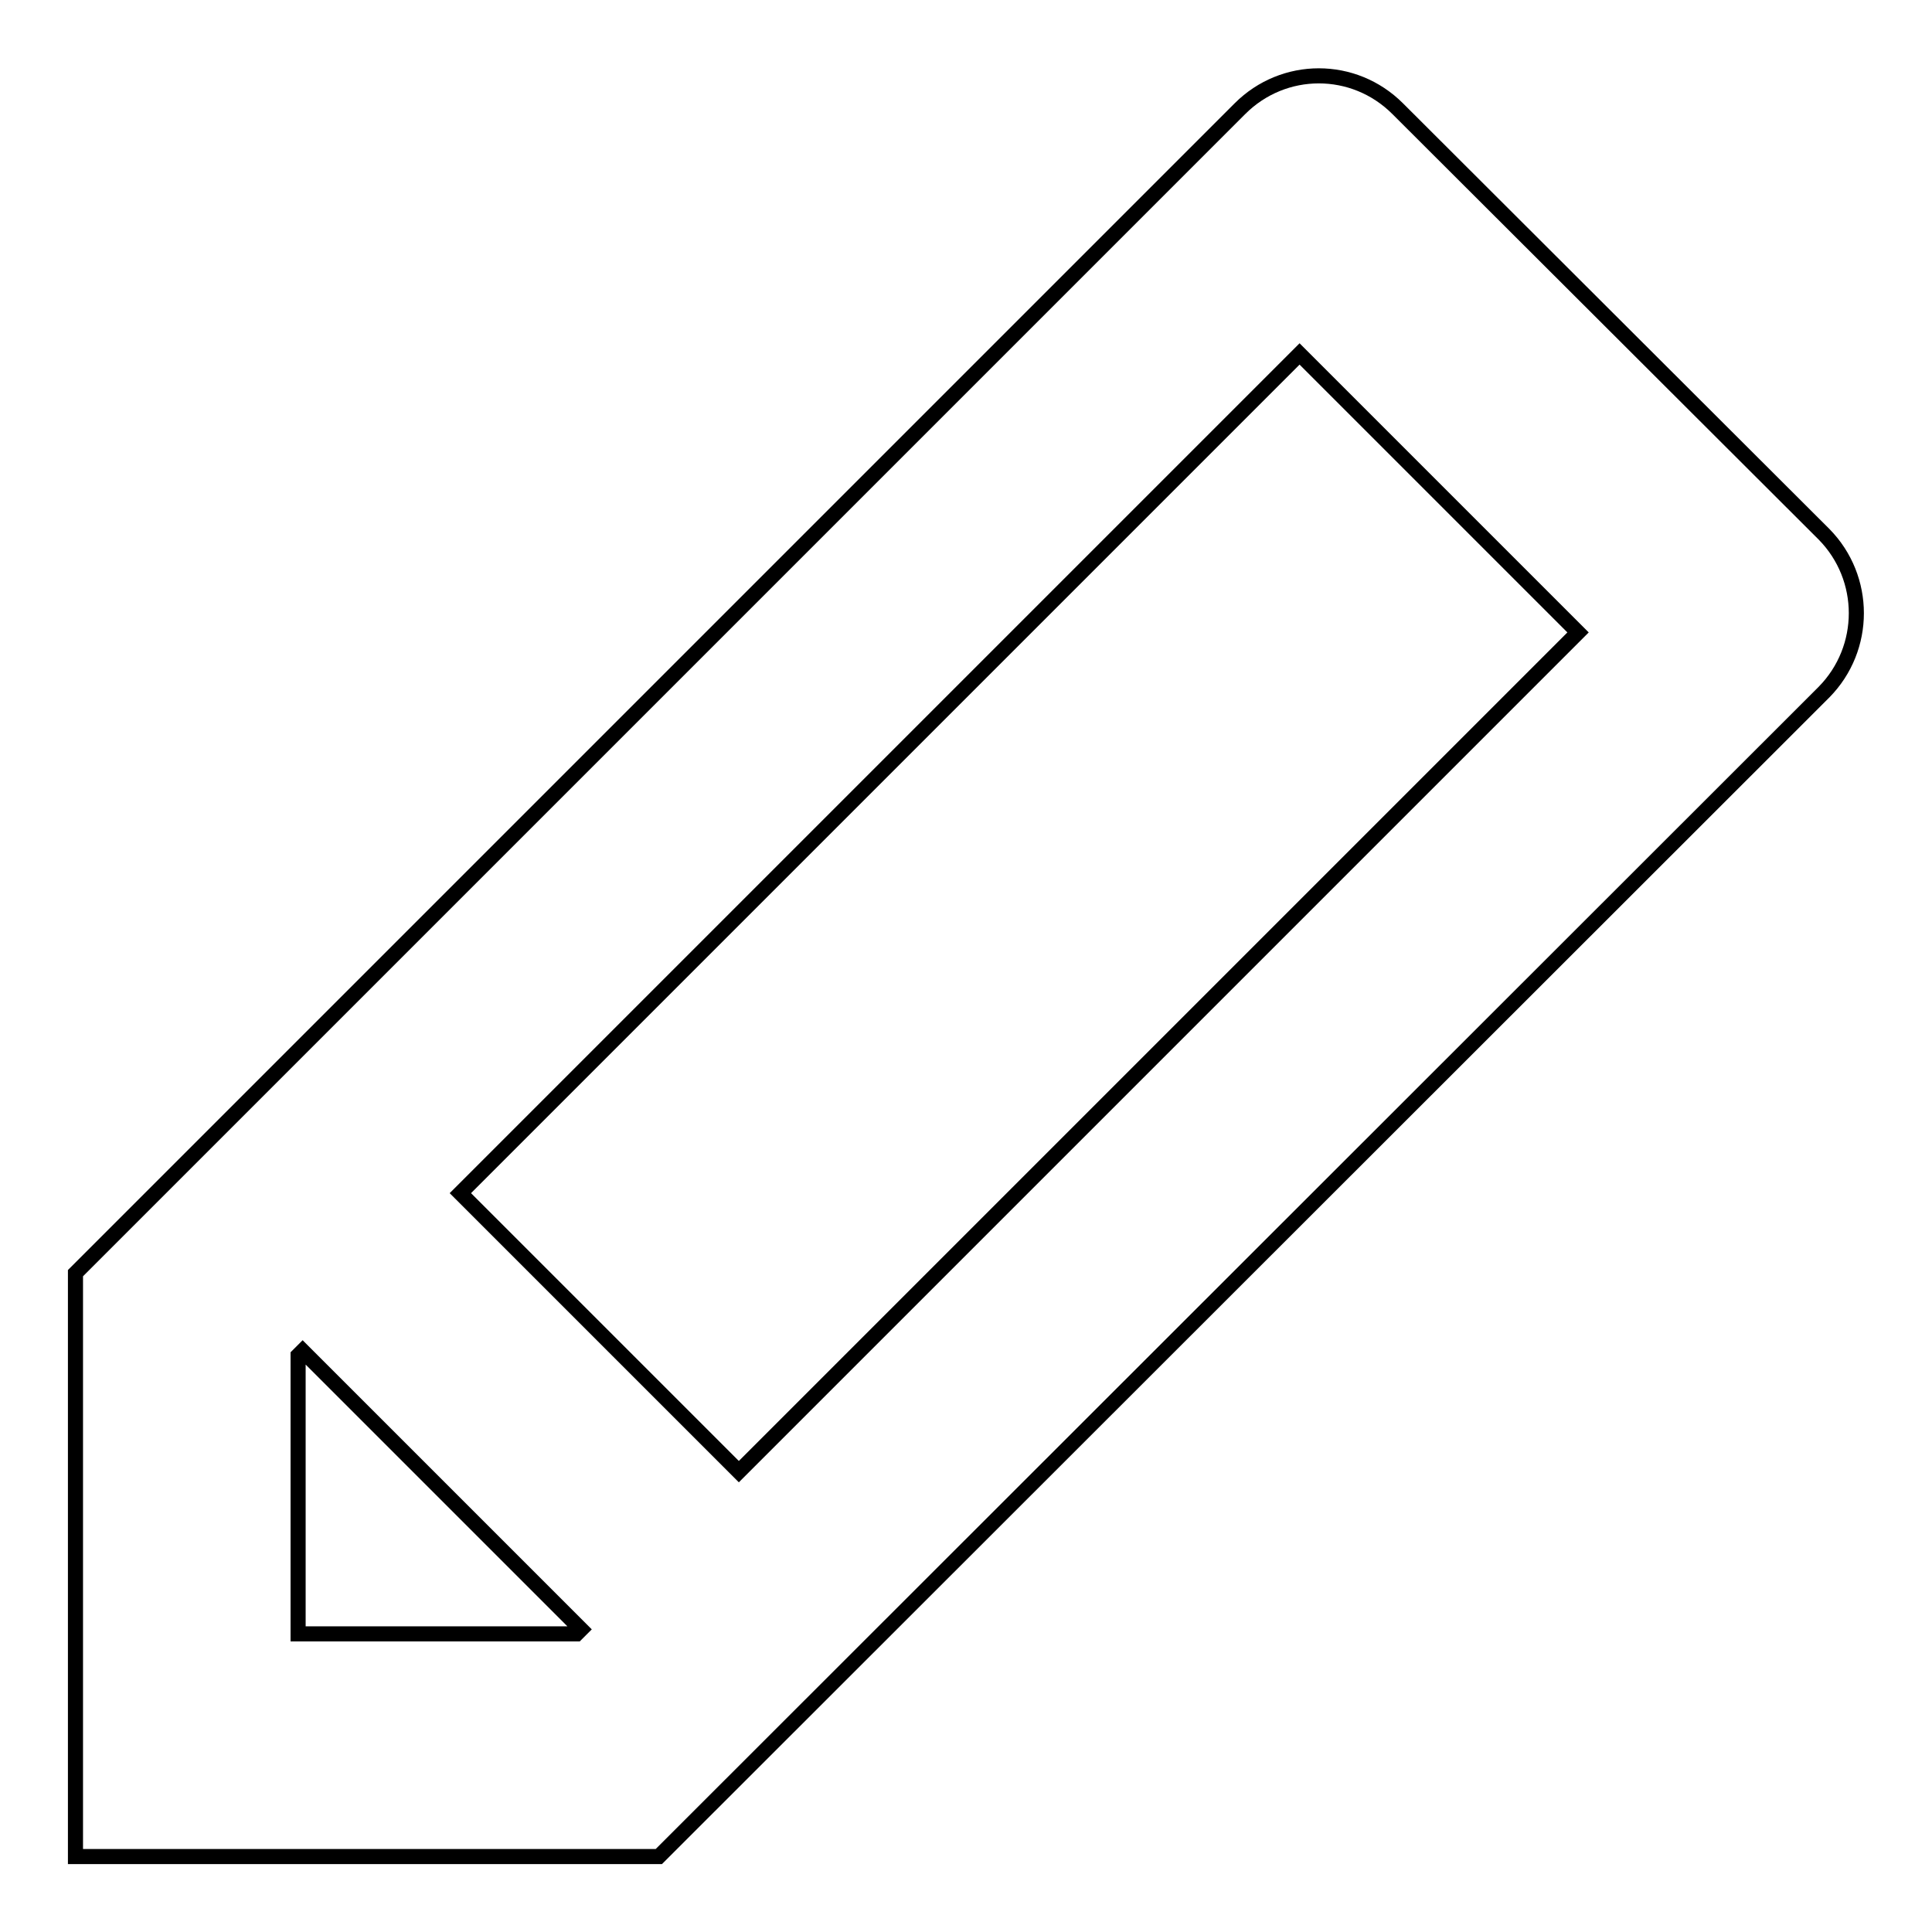
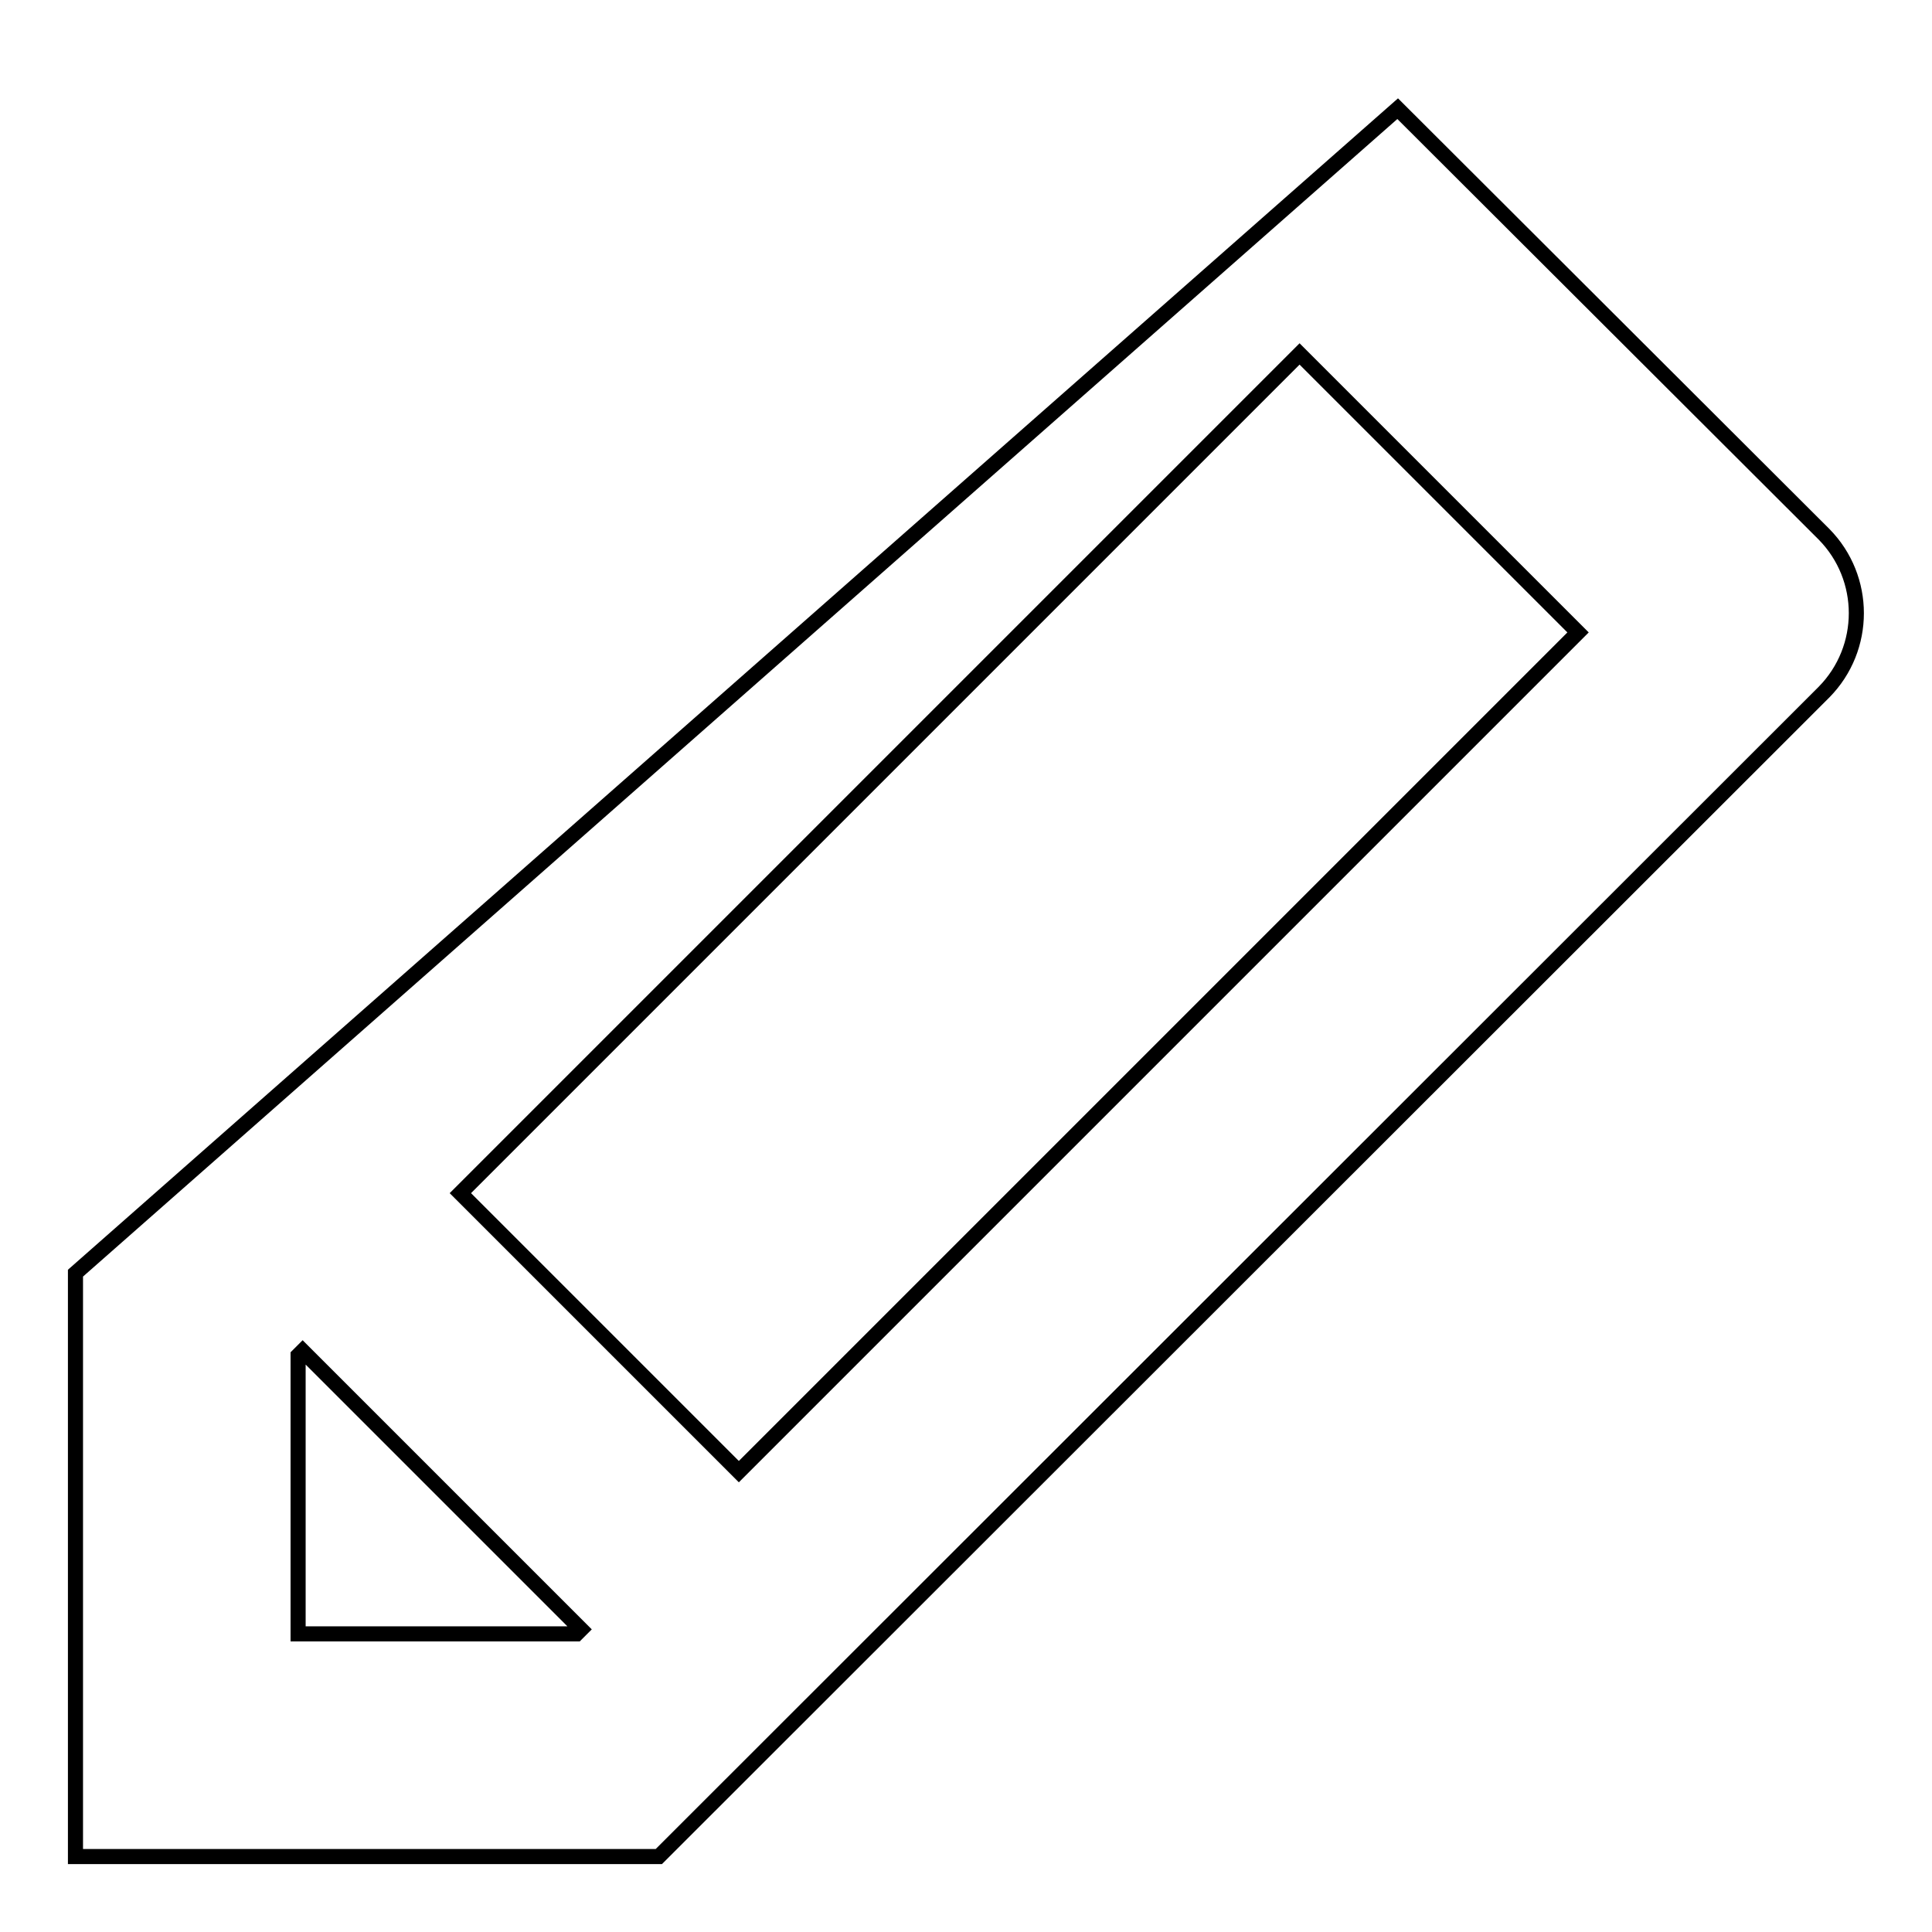
<svg xmlns="http://www.w3.org/2000/svg" version="1.1" x="0px" y="0px" viewBox="0 0 256 256" enable-background="new 0 0 256 256" xml:space="preserve">
  <g>
    <g>
-       <path stroke-width="2" fill-opacity="0" stroke="#000000" d="M241.7,70.8l-56.5-56.4c-5.8-5.8-15.1-5.8-20.9,0L10,168.7V246h77.3L241.7,91.7C247.4,85.9,247.4,76.6,241.7,70.8z M76.4,216.5H39.5v-36.9l0.6-0.6L77,215.9L76.4,216.5z M97.9,195L61,158.1L172.2,46.9l36.9,36.9L97.9,195z" />
+       <path stroke-width="2" fill-opacity="0" stroke="#000000" d="M241.7,70.8l-56.5-56.4L10,168.7V246h77.3L241.7,91.7C247.4,85.9,247.4,76.6,241.7,70.8z M76.4,216.5H39.5v-36.9l0.6-0.6L77,215.9L76.4,216.5z M97.9,195L61,158.1L172.2,46.9l36.9,36.9L97.9,195z" />
    </g>
  </g>
</svg>